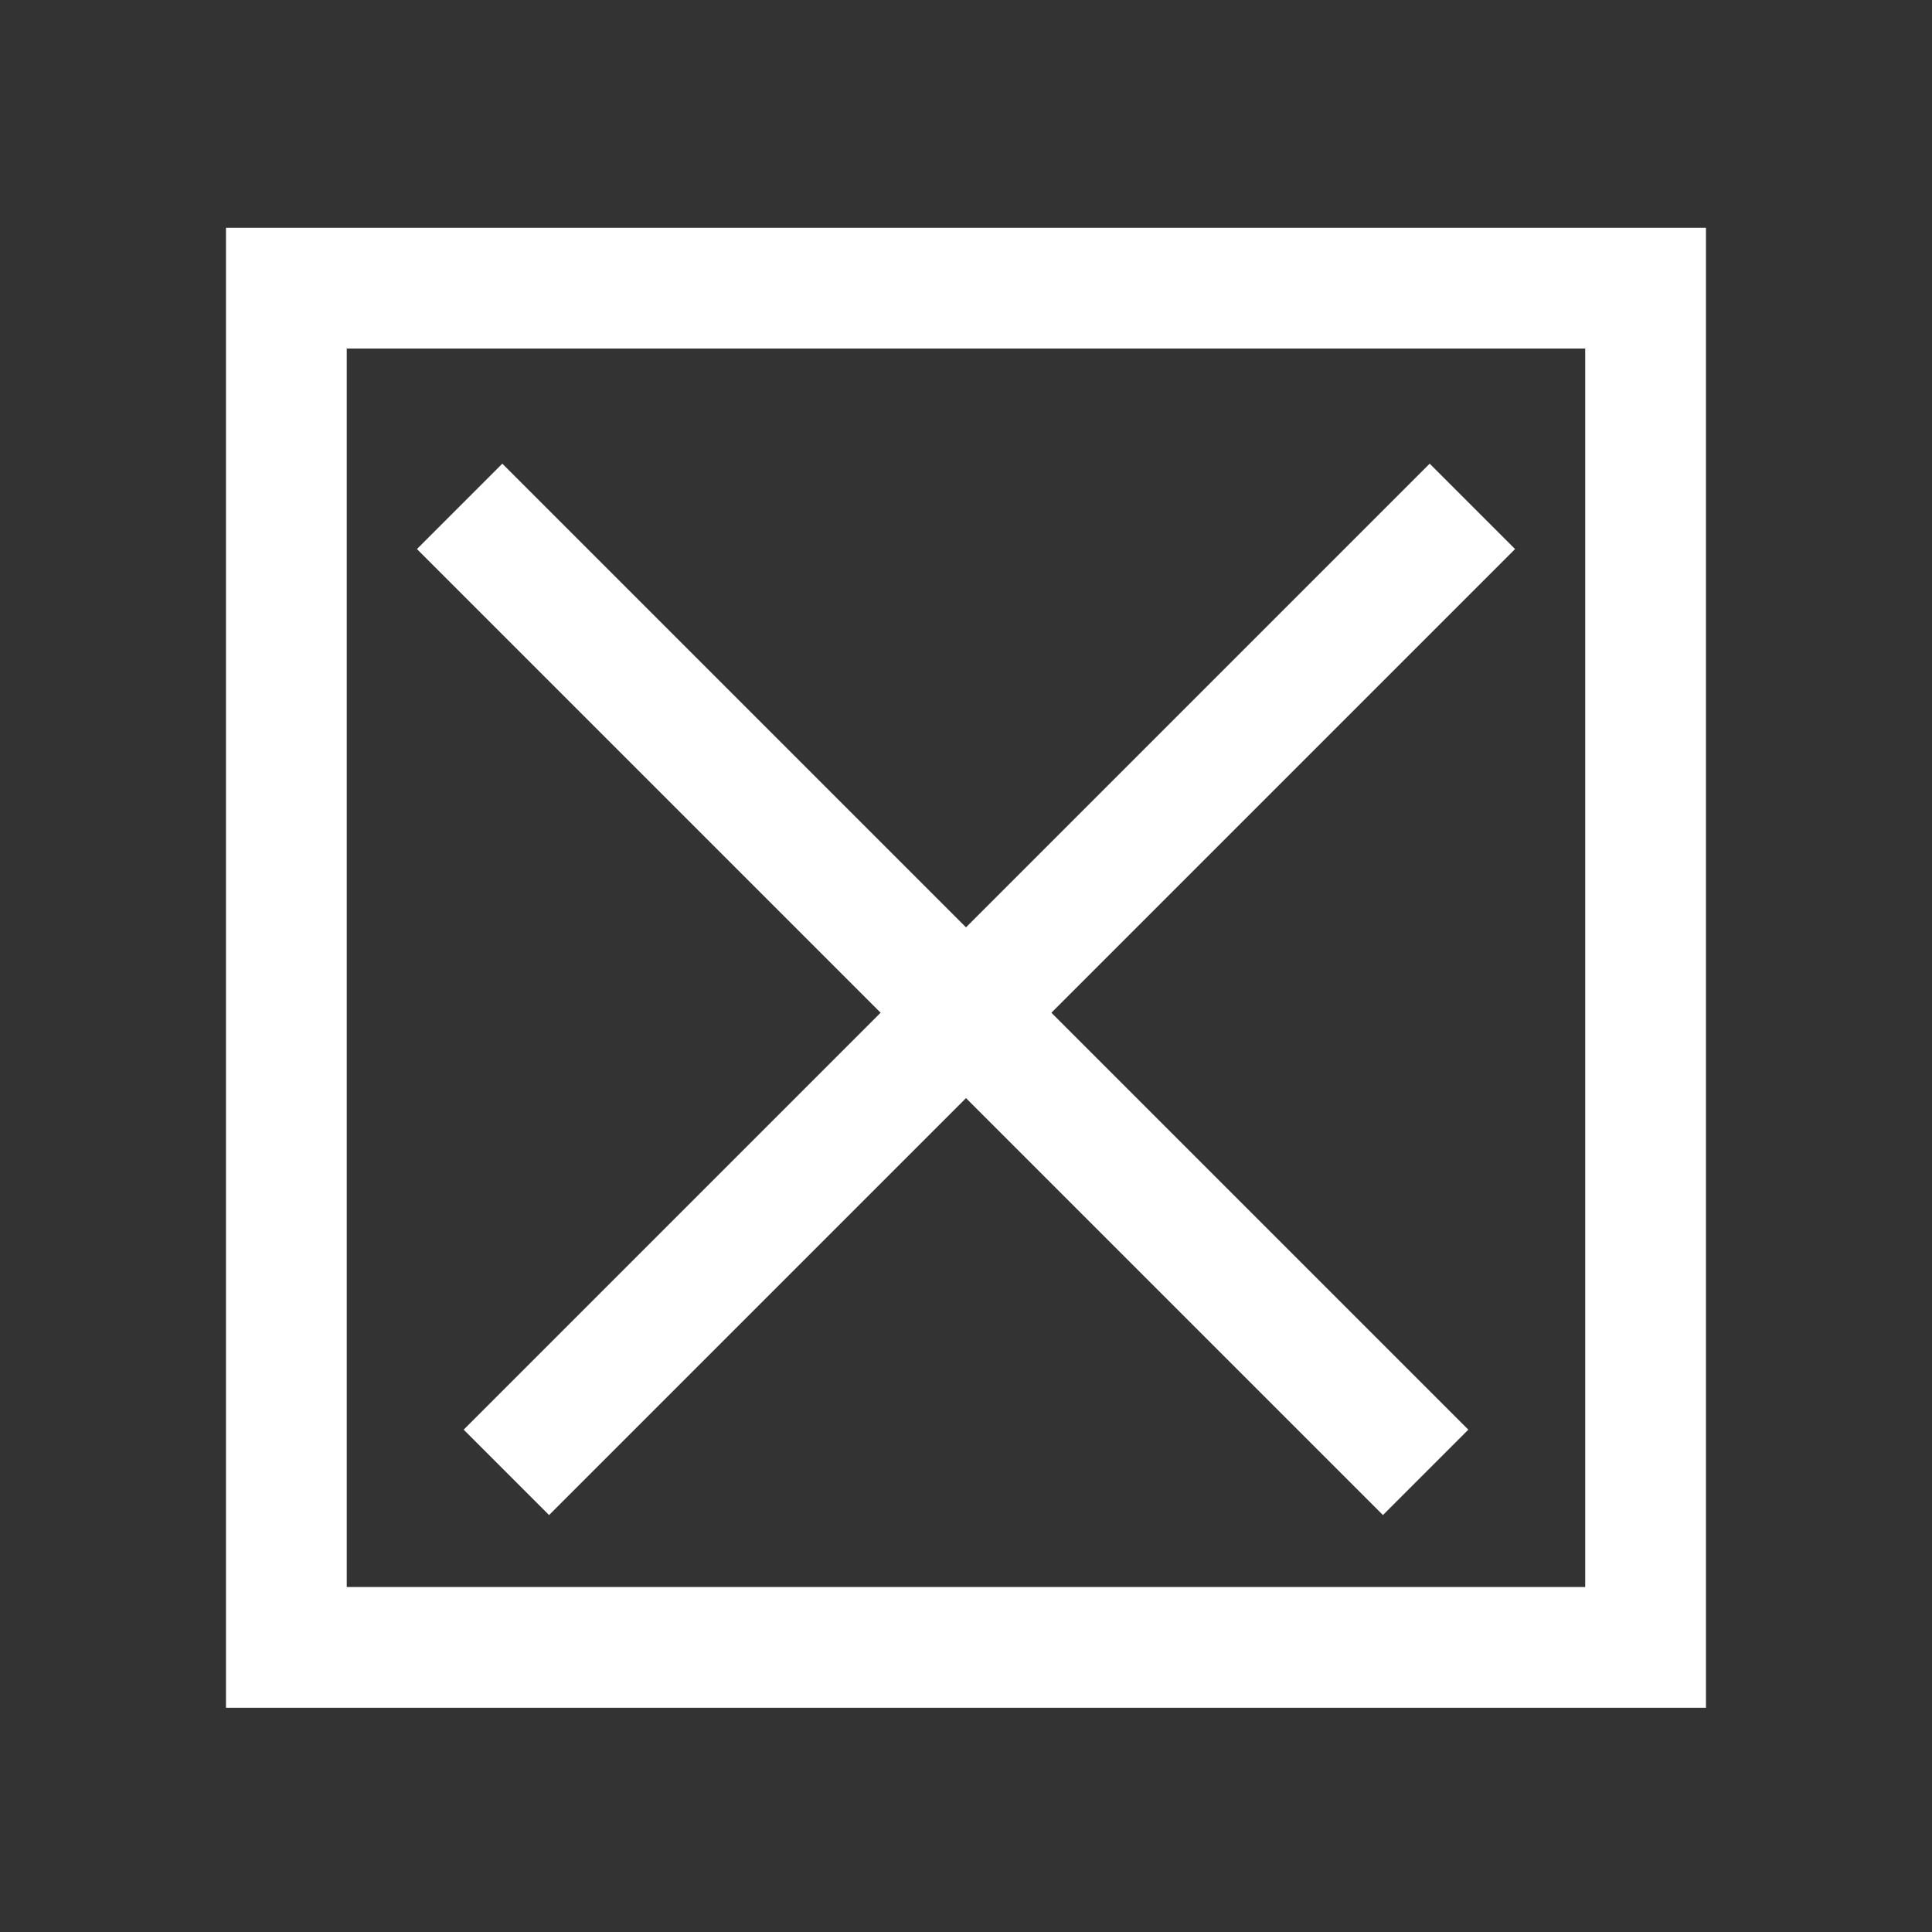
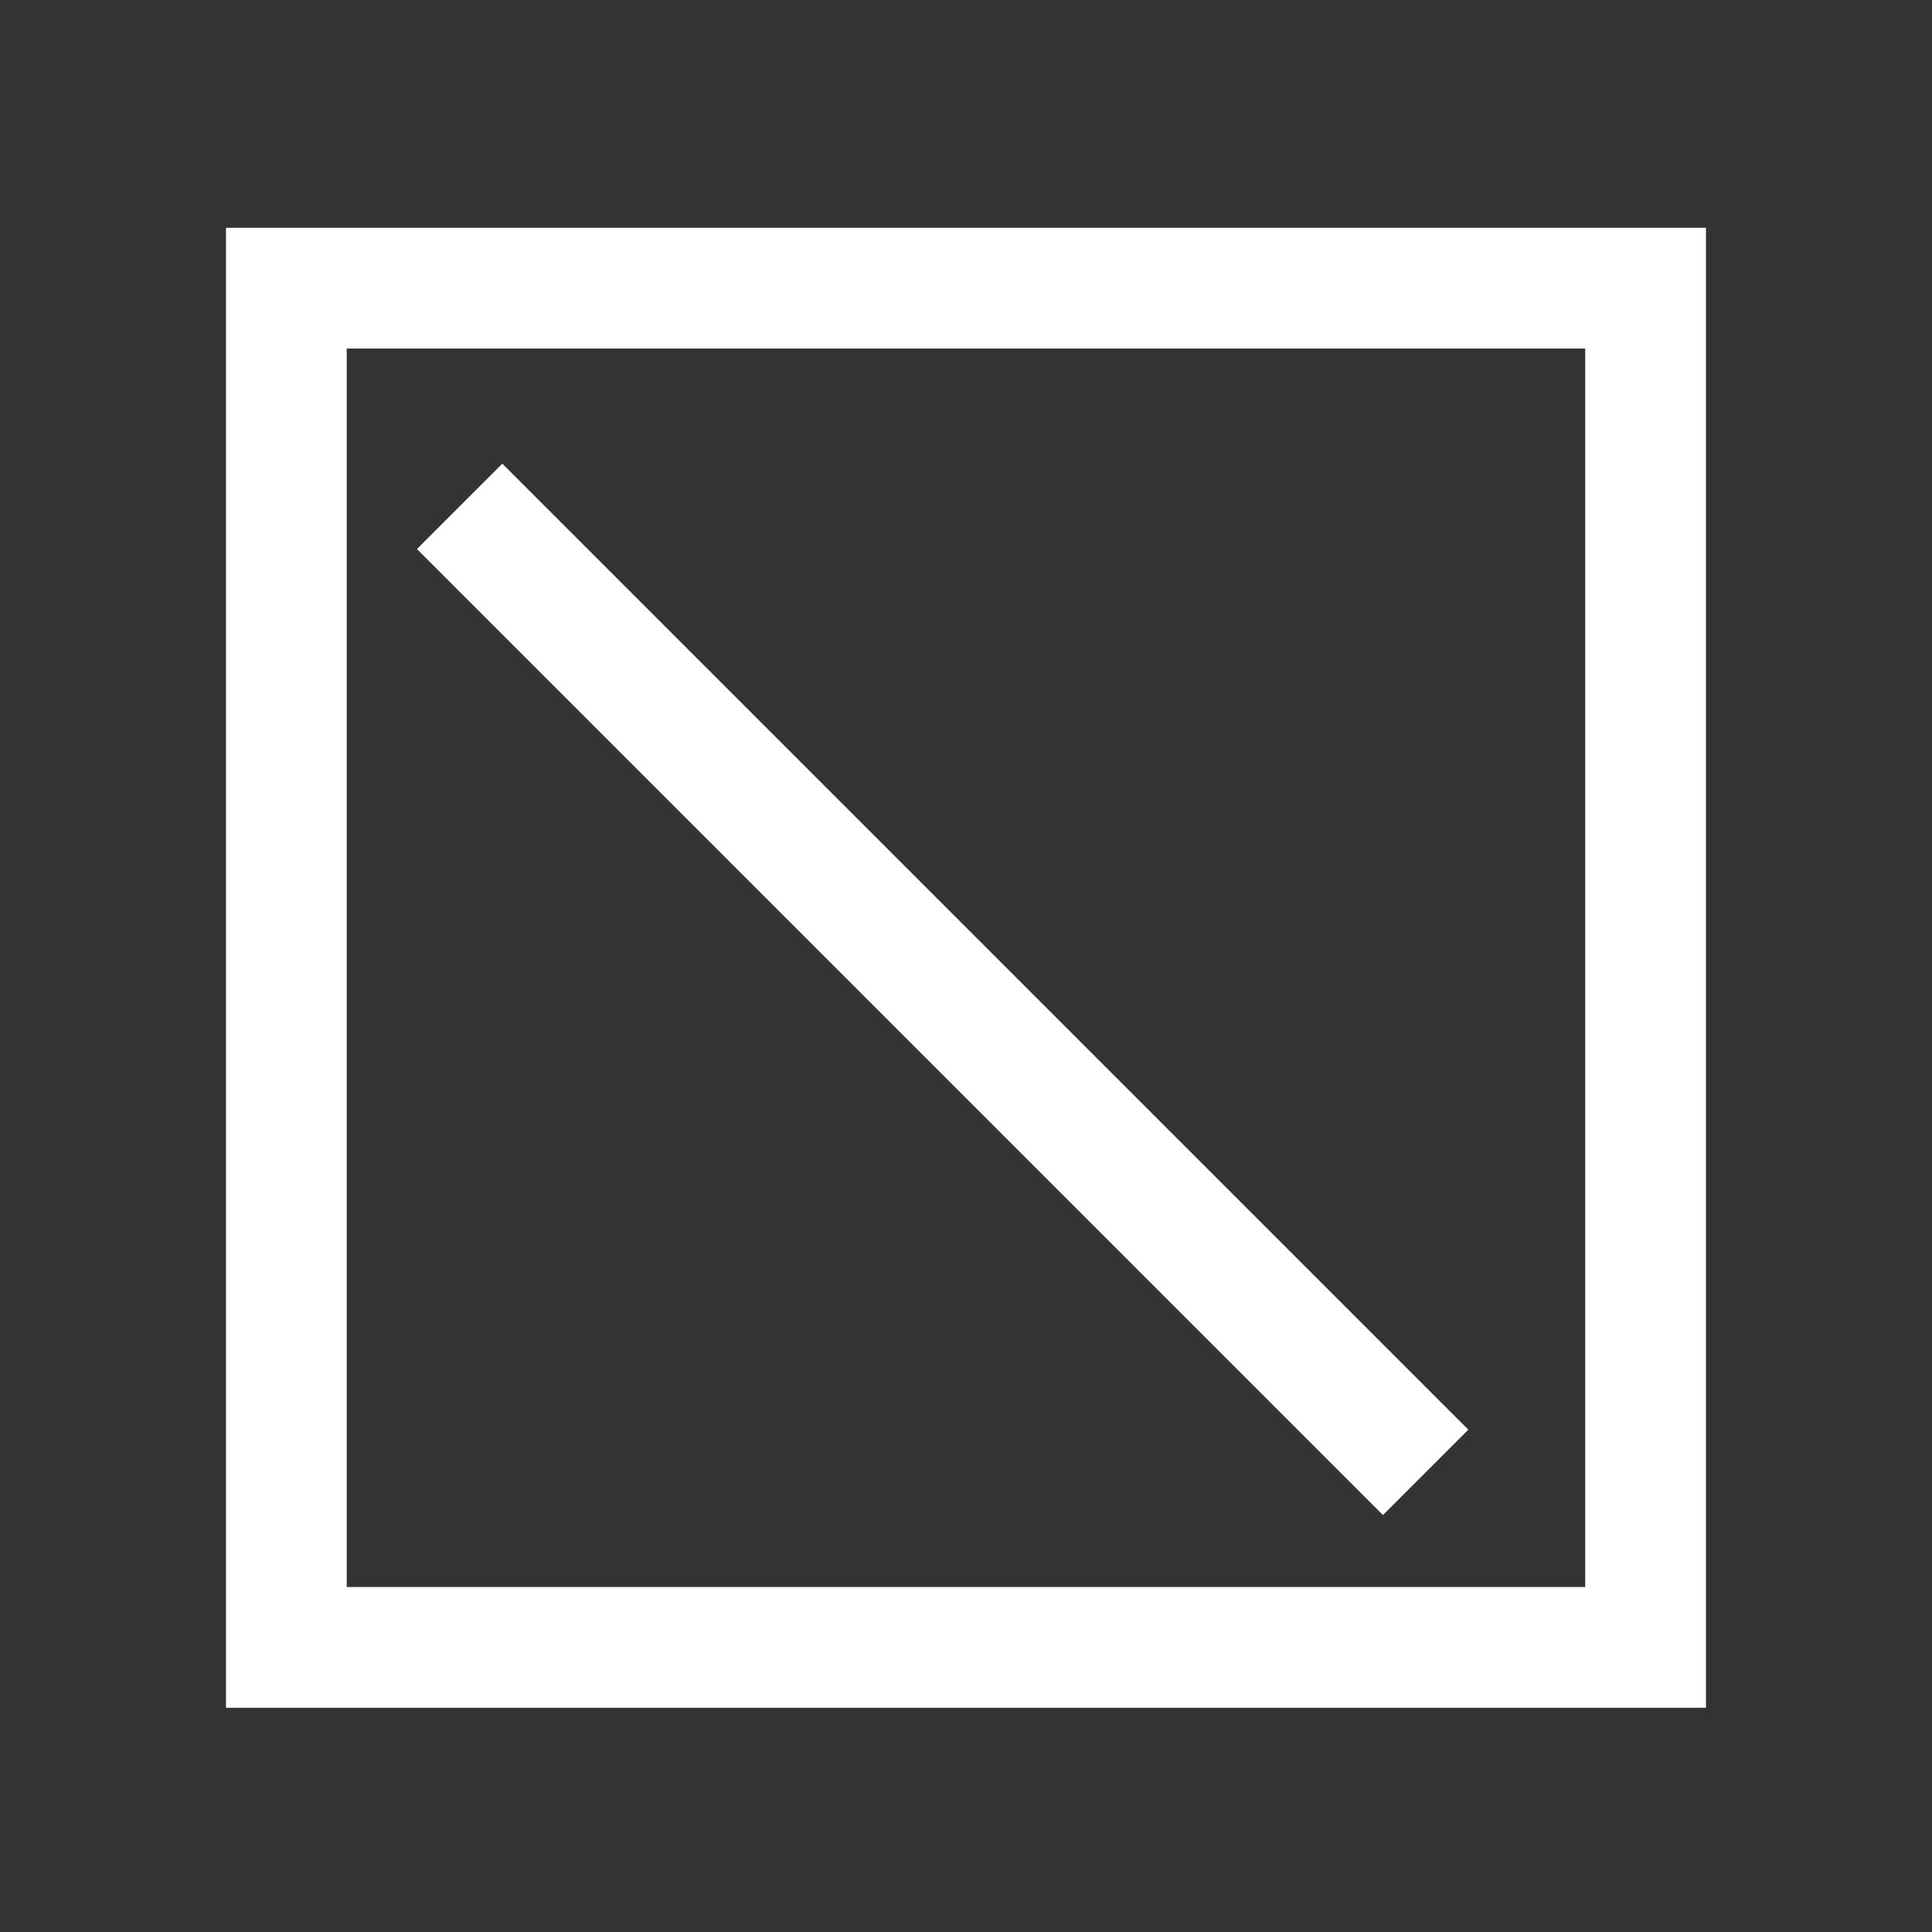
<svg xmlns="http://www.w3.org/2000/svg" width="32" height="32" viewBox="0 0 32 32" fill="none">
  <rect x="0" y="0" width="32" height="32" fill="#333333" stroke="none" />
  <rect x="4.743" y="4.773" width="22.513" height="22.513" stroke="white" stroke-width="2" />
-   <line x1="24.387" y1="8.387" x2="8.387" y2="24.387" stroke="white" stroke-width="2" />
  <line x1="23.613" y1="24.387" x2="7.613" y2="8.387" stroke="white" stroke-width="2" />
</svg>